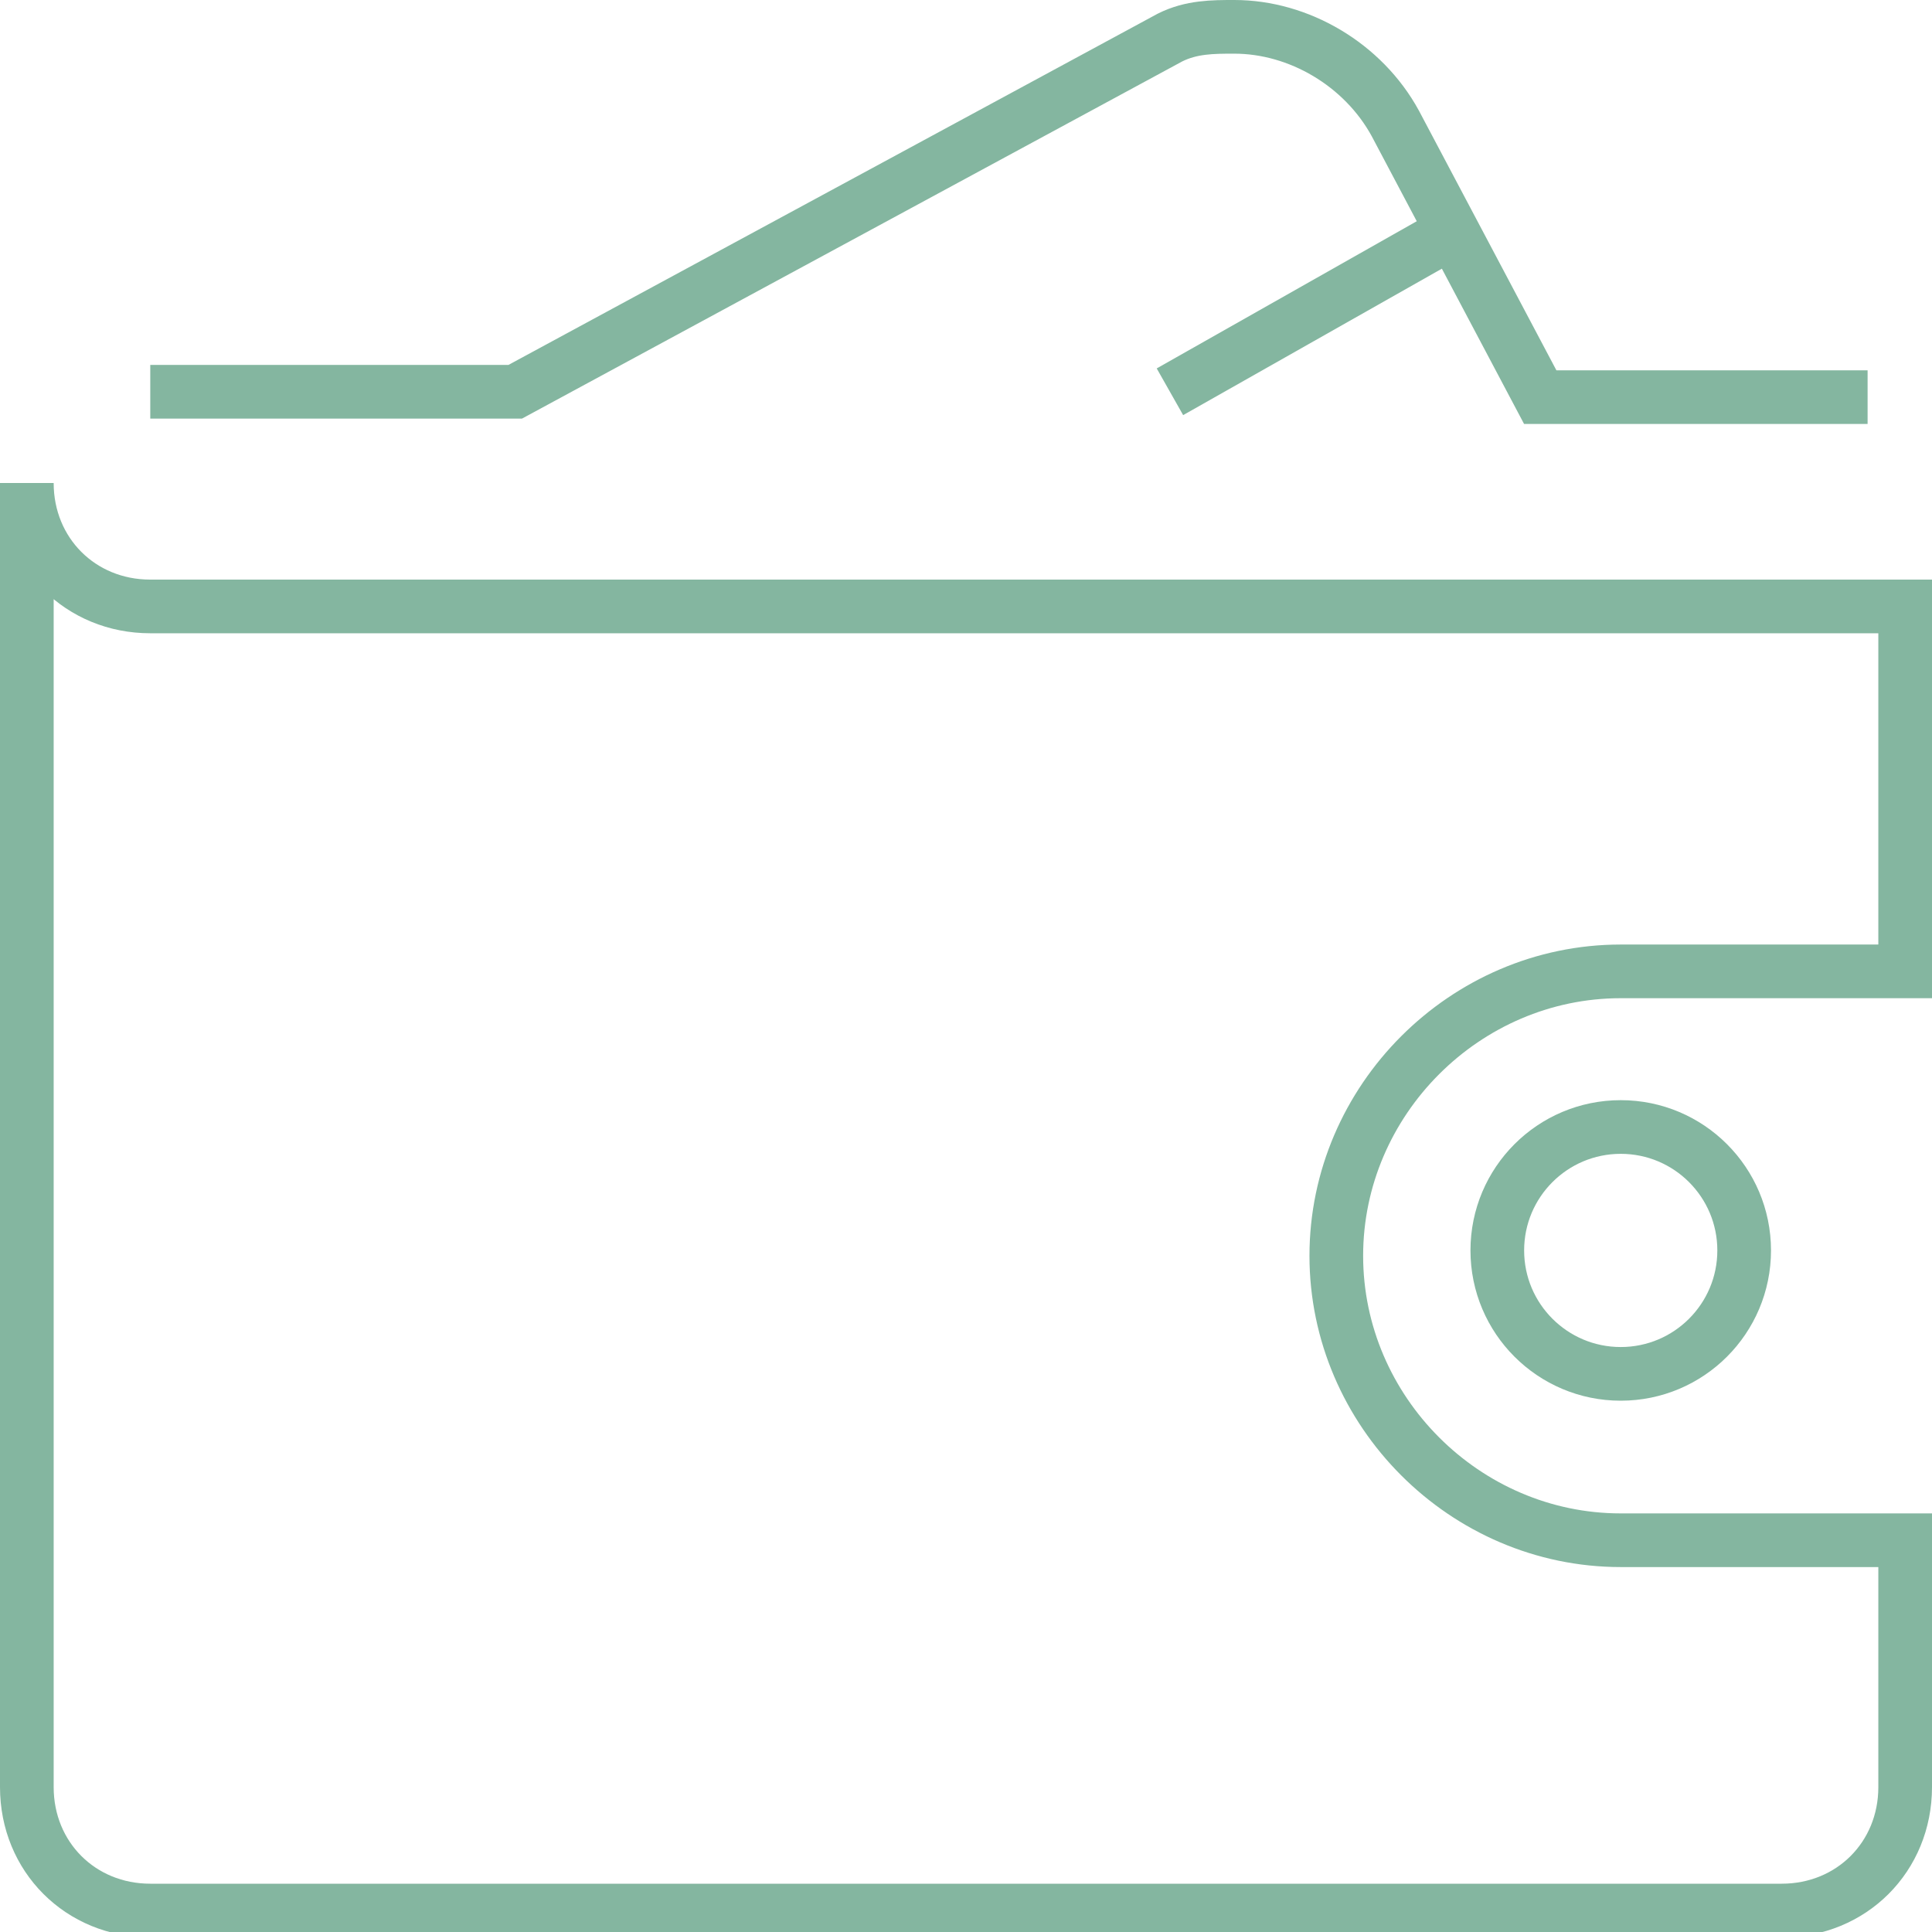
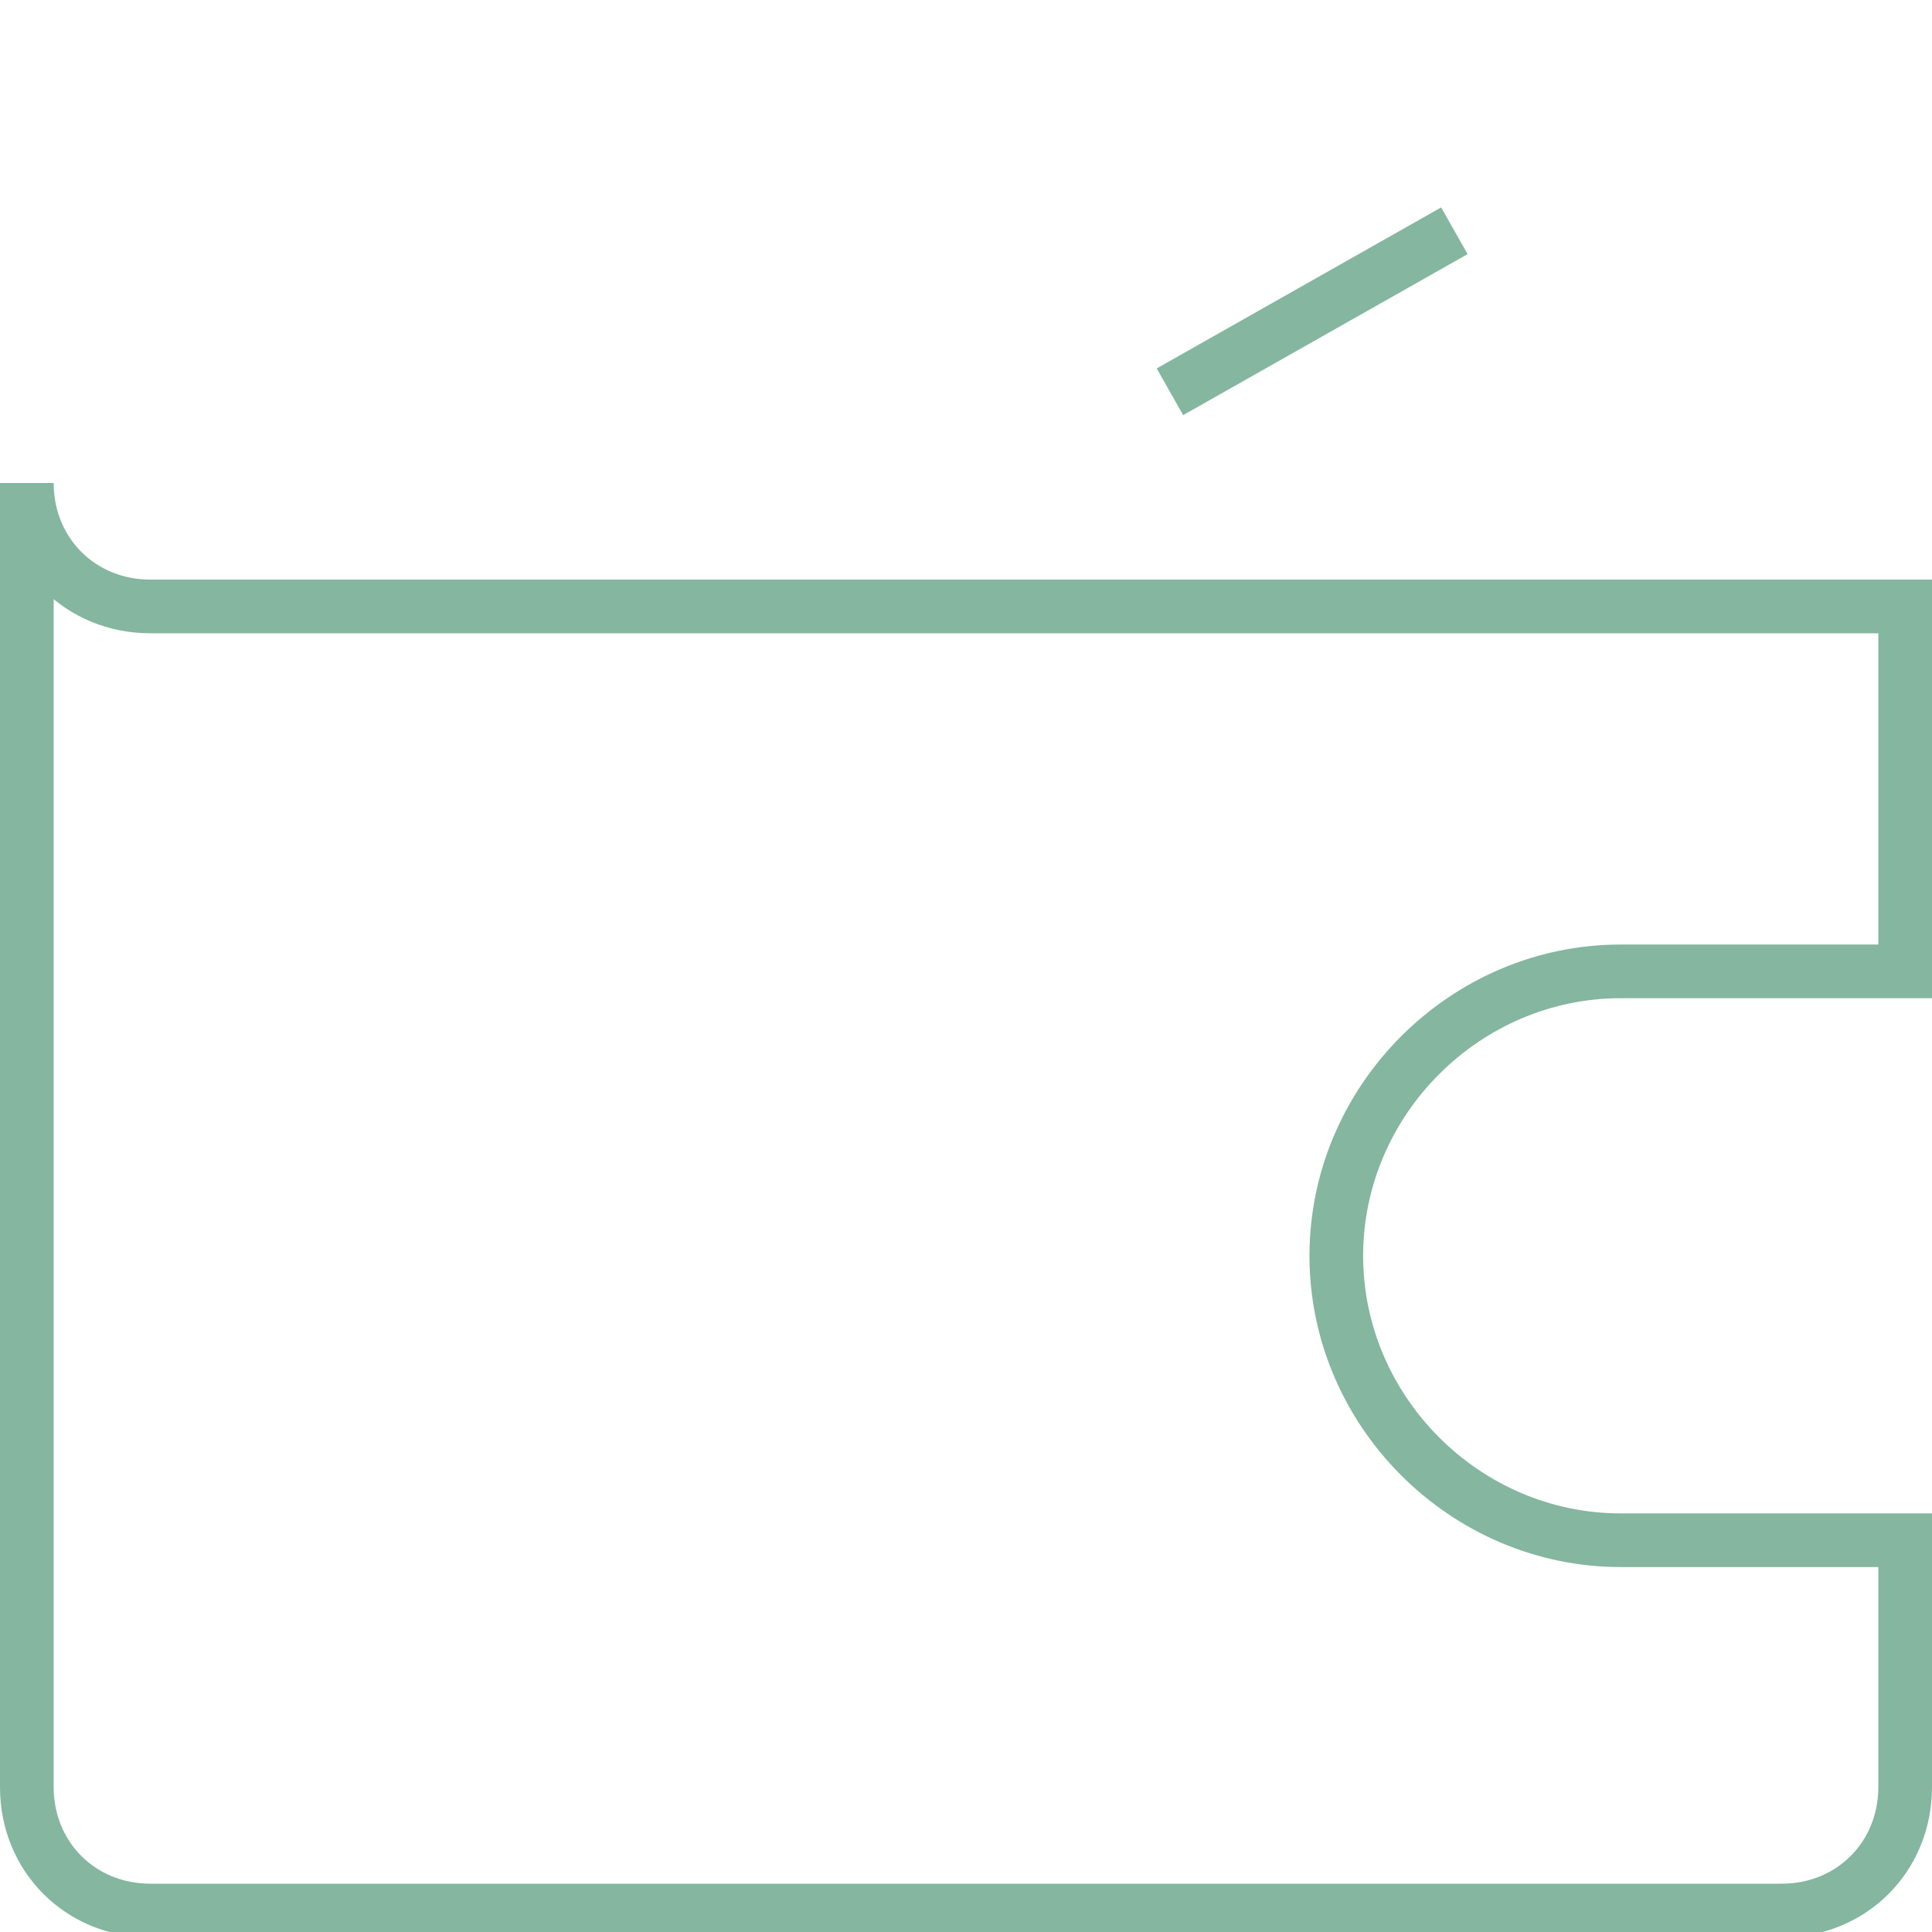
<svg xmlns="http://www.w3.org/2000/svg" version="1.1" id="Ñëîé_1" x="0px" y="0px" width="36px" height="36px" viewBox="0 0 36 36" style="enable-background:new 0 0 36 36;" xml:space="preserve">
  <style type="text/css">
	.st0{fill:none;stroke:#84B6A0;stroke-miterlimit:10;}
</style>
  <g>
-     <path class="st0" d="M2.8,7.3h6.8l12.2-6.6c0.4-0.2,0.8-0.2,1.2-0.2c1.2,0,2.4,0.7,3,1.8l2.7,5.1h6.1" />
    <g>
      <line class="st0" x1="21.8" y1="7.3" x2="27.1" y2="4.3" />
    </g>
-     <circle class="st0" cx="30.2" cy="23.3" r="2.3" />
    <path class="st0" d="M30.2,28.7c-2.9,0-5.3-2.4-5.3-5.3s2.4-5.3,5.3-5.3h5.3v-6.8H2.8c-1.3,0-2.3-1-2.3-2.3v24.3   c0,1.3,1,2.3,2.3,2.3h30.4c1.3,0,2.3-1,2.3-2.3v-4.6H30.2z" />
  </g>
</svg>